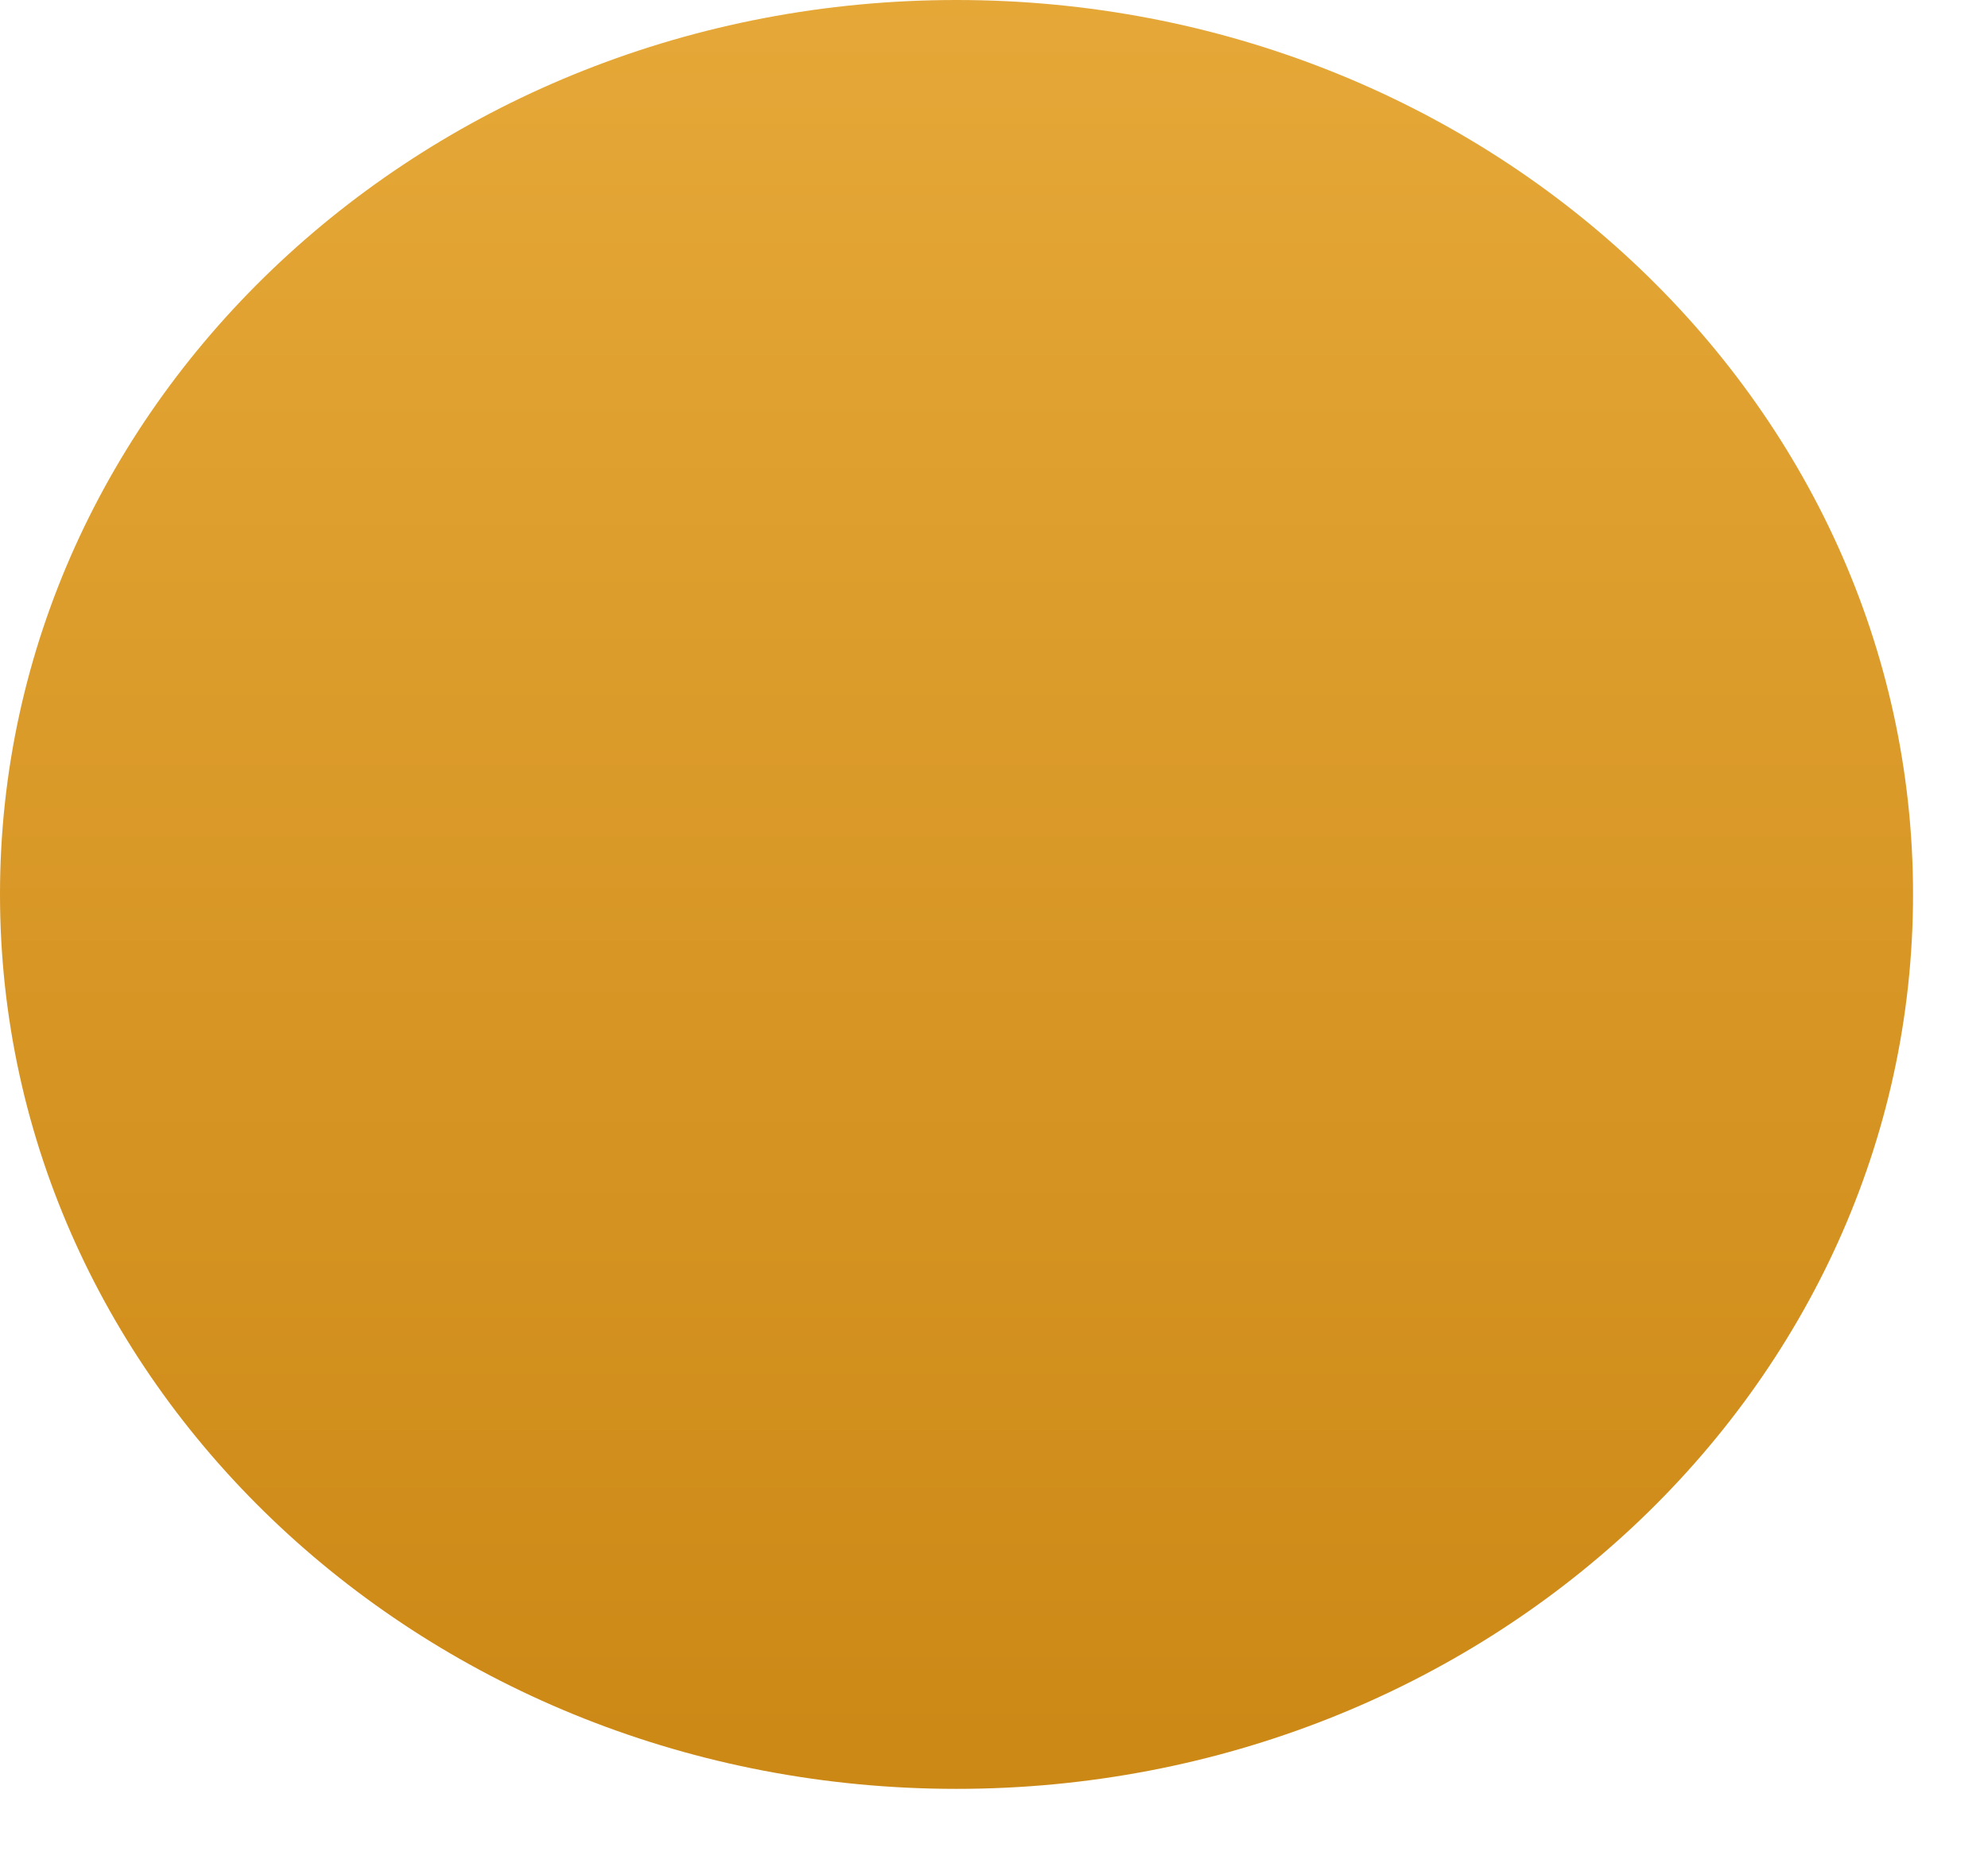
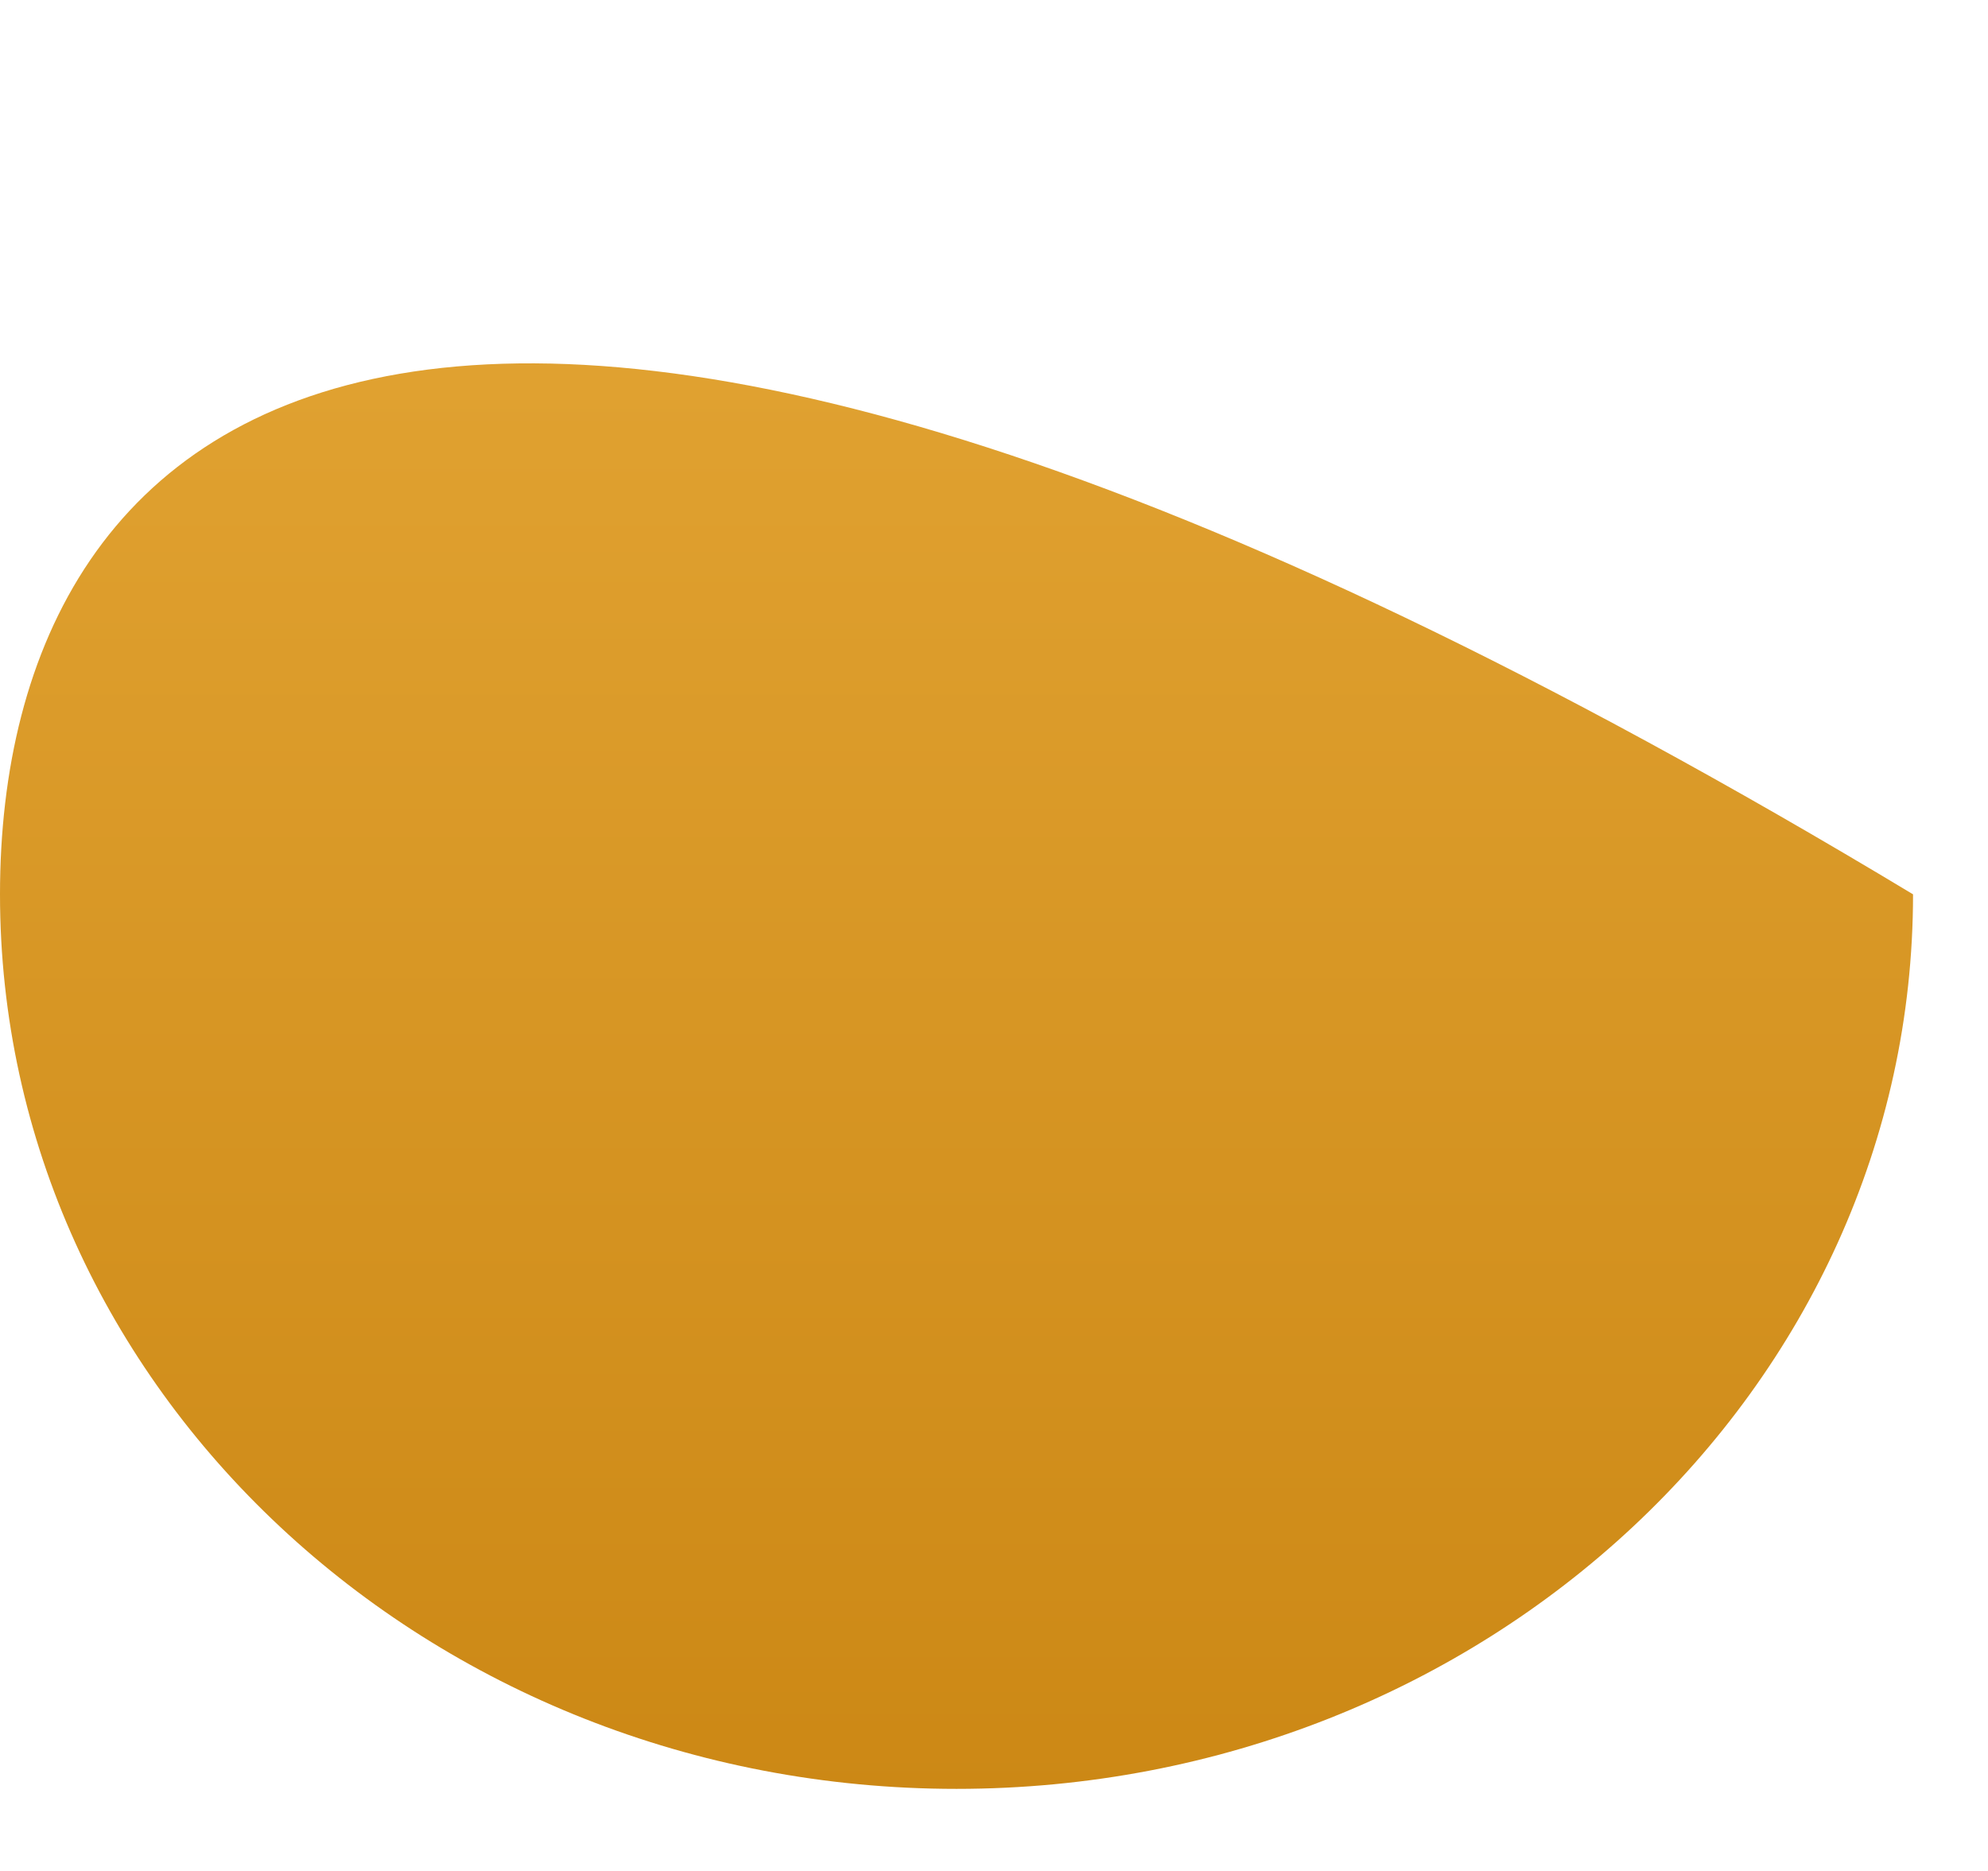
<svg xmlns="http://www.w3.org/2000/svg" fill="none" height="100%" overflow="visible" preserveAspectRatio="none" style="display: block;" viewBox="0 0 17 16" width="100%">
-   <path d="M0 7.648C0 11.873 3.662 15.298 8.179 15.298C12.696 15.298 16.359 11.873 16.359 7.648C16.359 3.423 12.696 0 8.179 0C3.662 0 0 3.425 0 7.648Z" fill="url(#paint0_linear_0_43)" id="Vector" />
+   <path d="M0 7.648C0 11.873 3.662 15.298 8.179 15.298C12.696 15.298 16.359 11.873 16.359 7.648C3.662 0 0 3.425 0 7.648Z" fill="url(#paint0_linear_0_43)" id="Vector" />
  <defs>
    <linearGradient gradientUnits="userSpaceOnUse" id="paint0_linear_0_43" x1="8.18" x2="8.18" y1="-1.082" y2="15.388">
      <stop stop-color="#E7AA3A" />
      <stop offset="1" stop-color="#CC8815" />
    </linearGradient>
  </defs>
</svg>